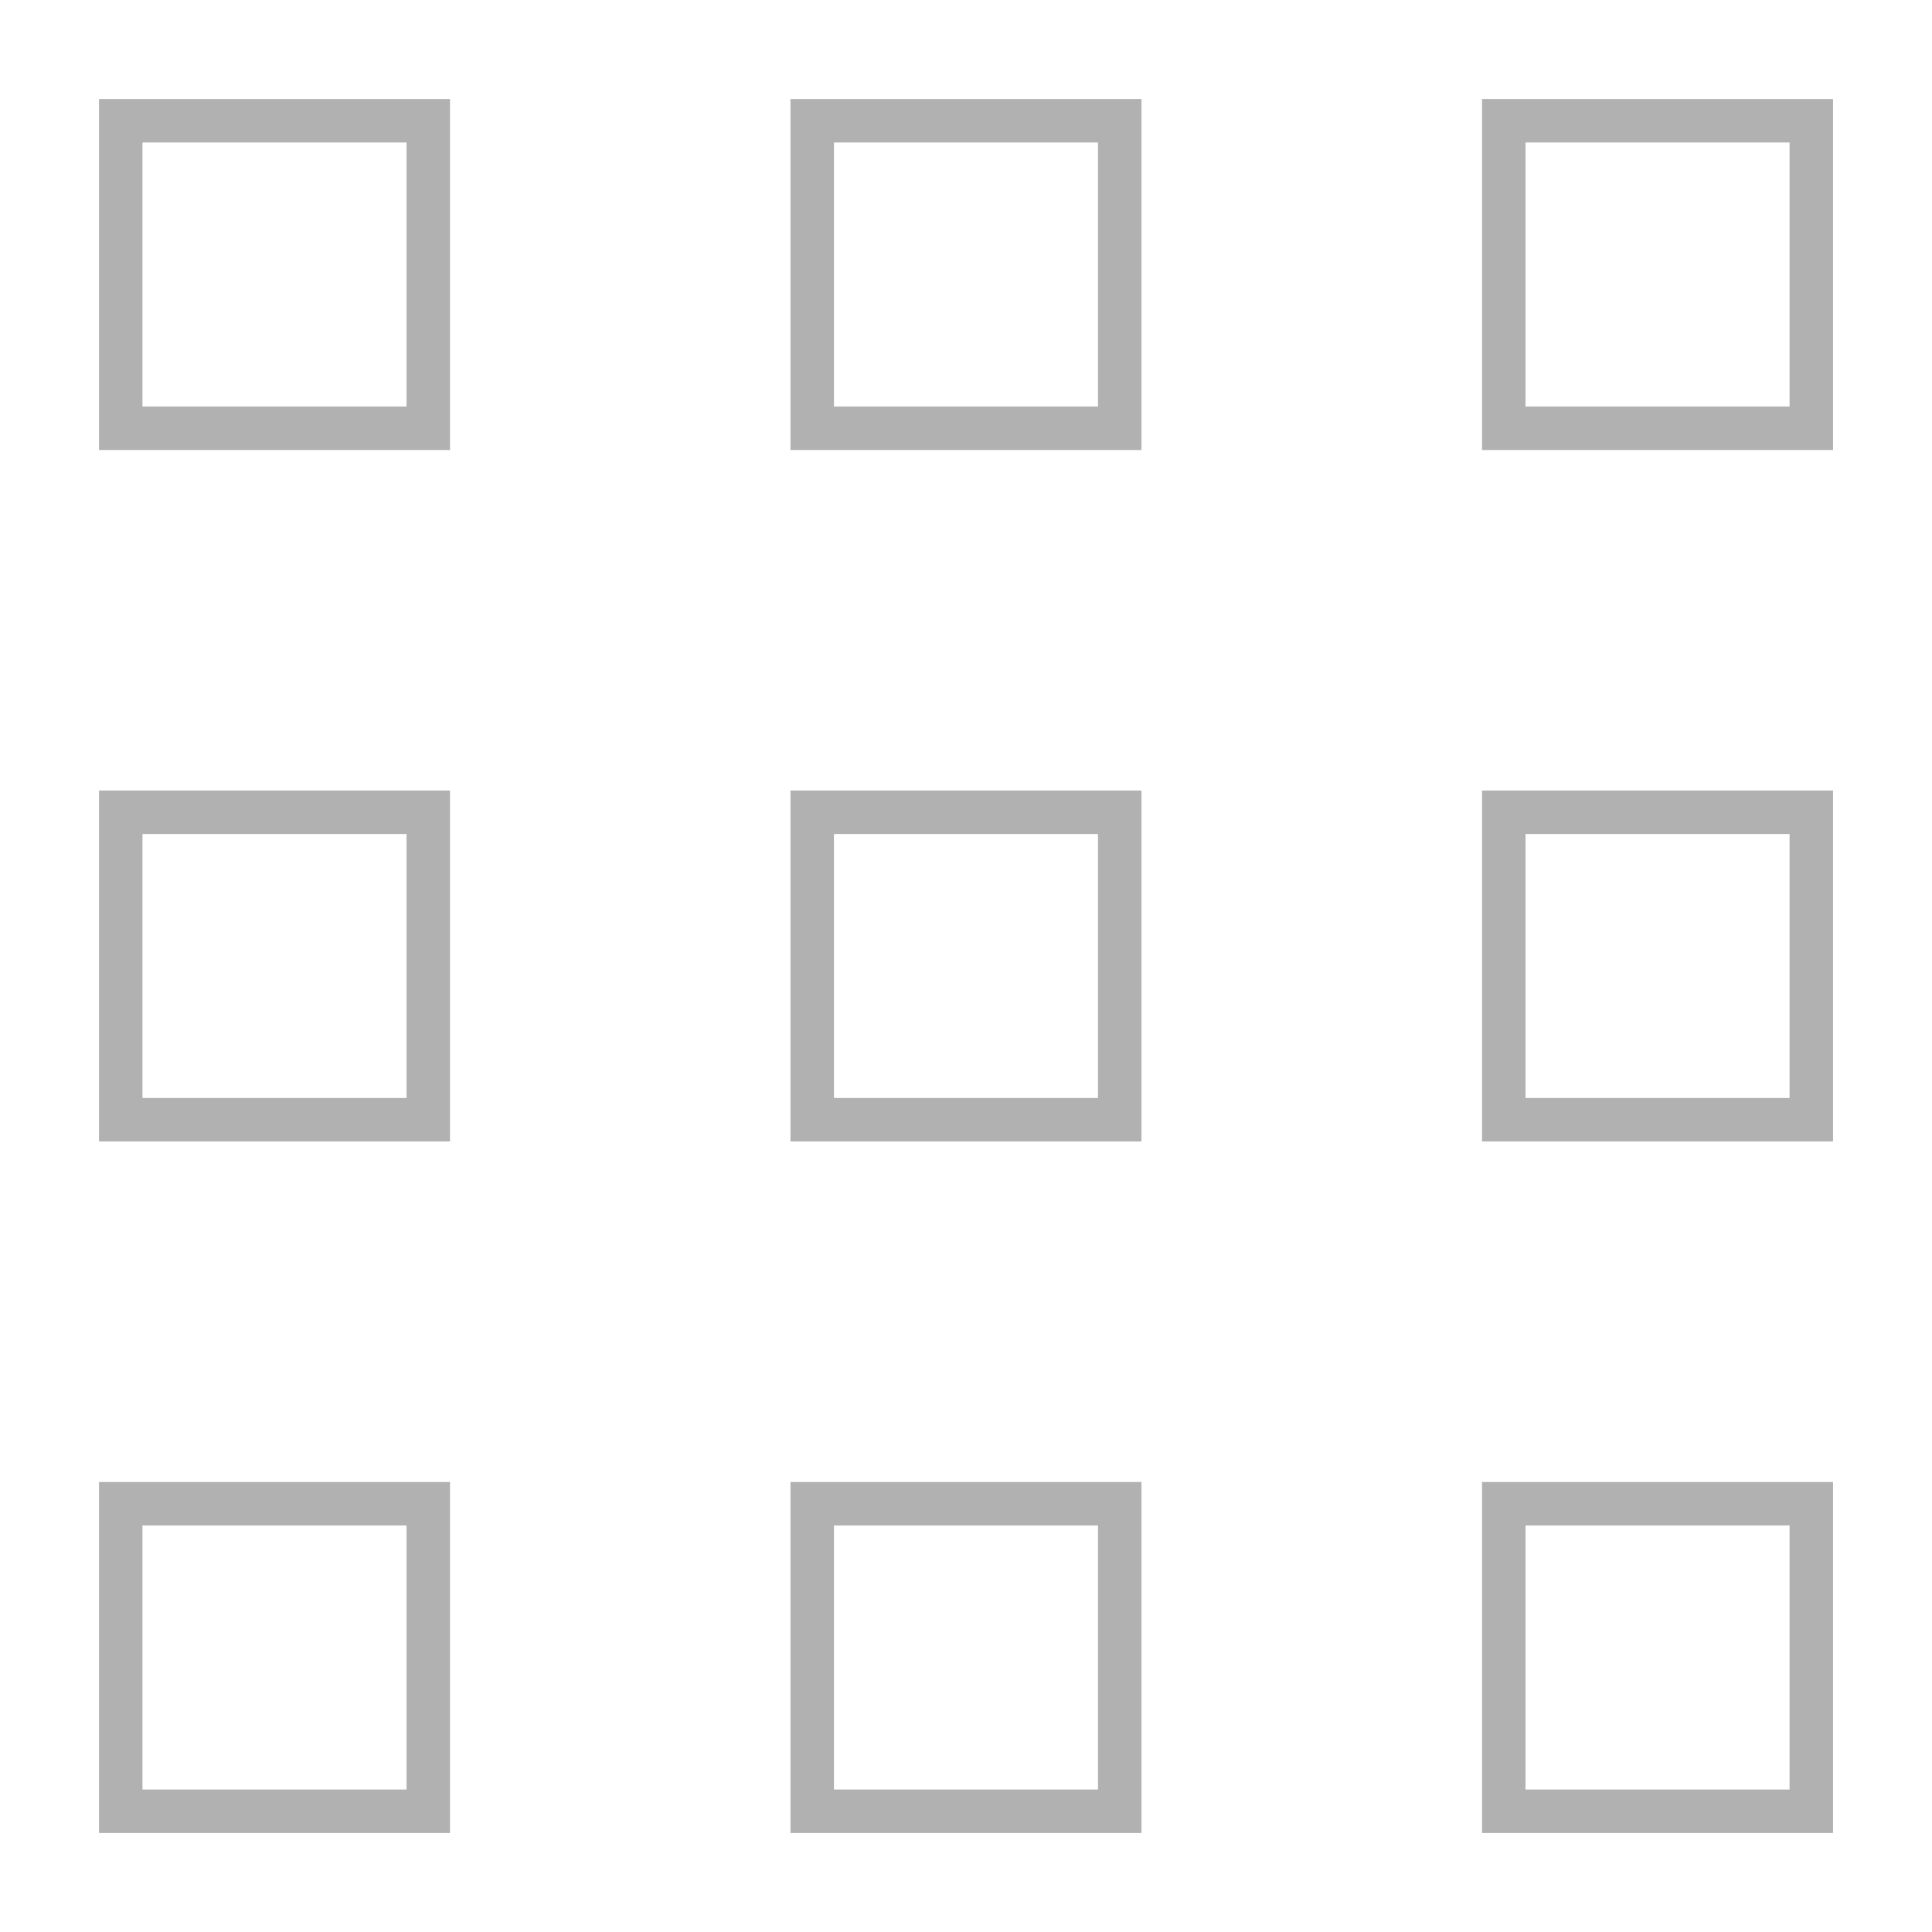
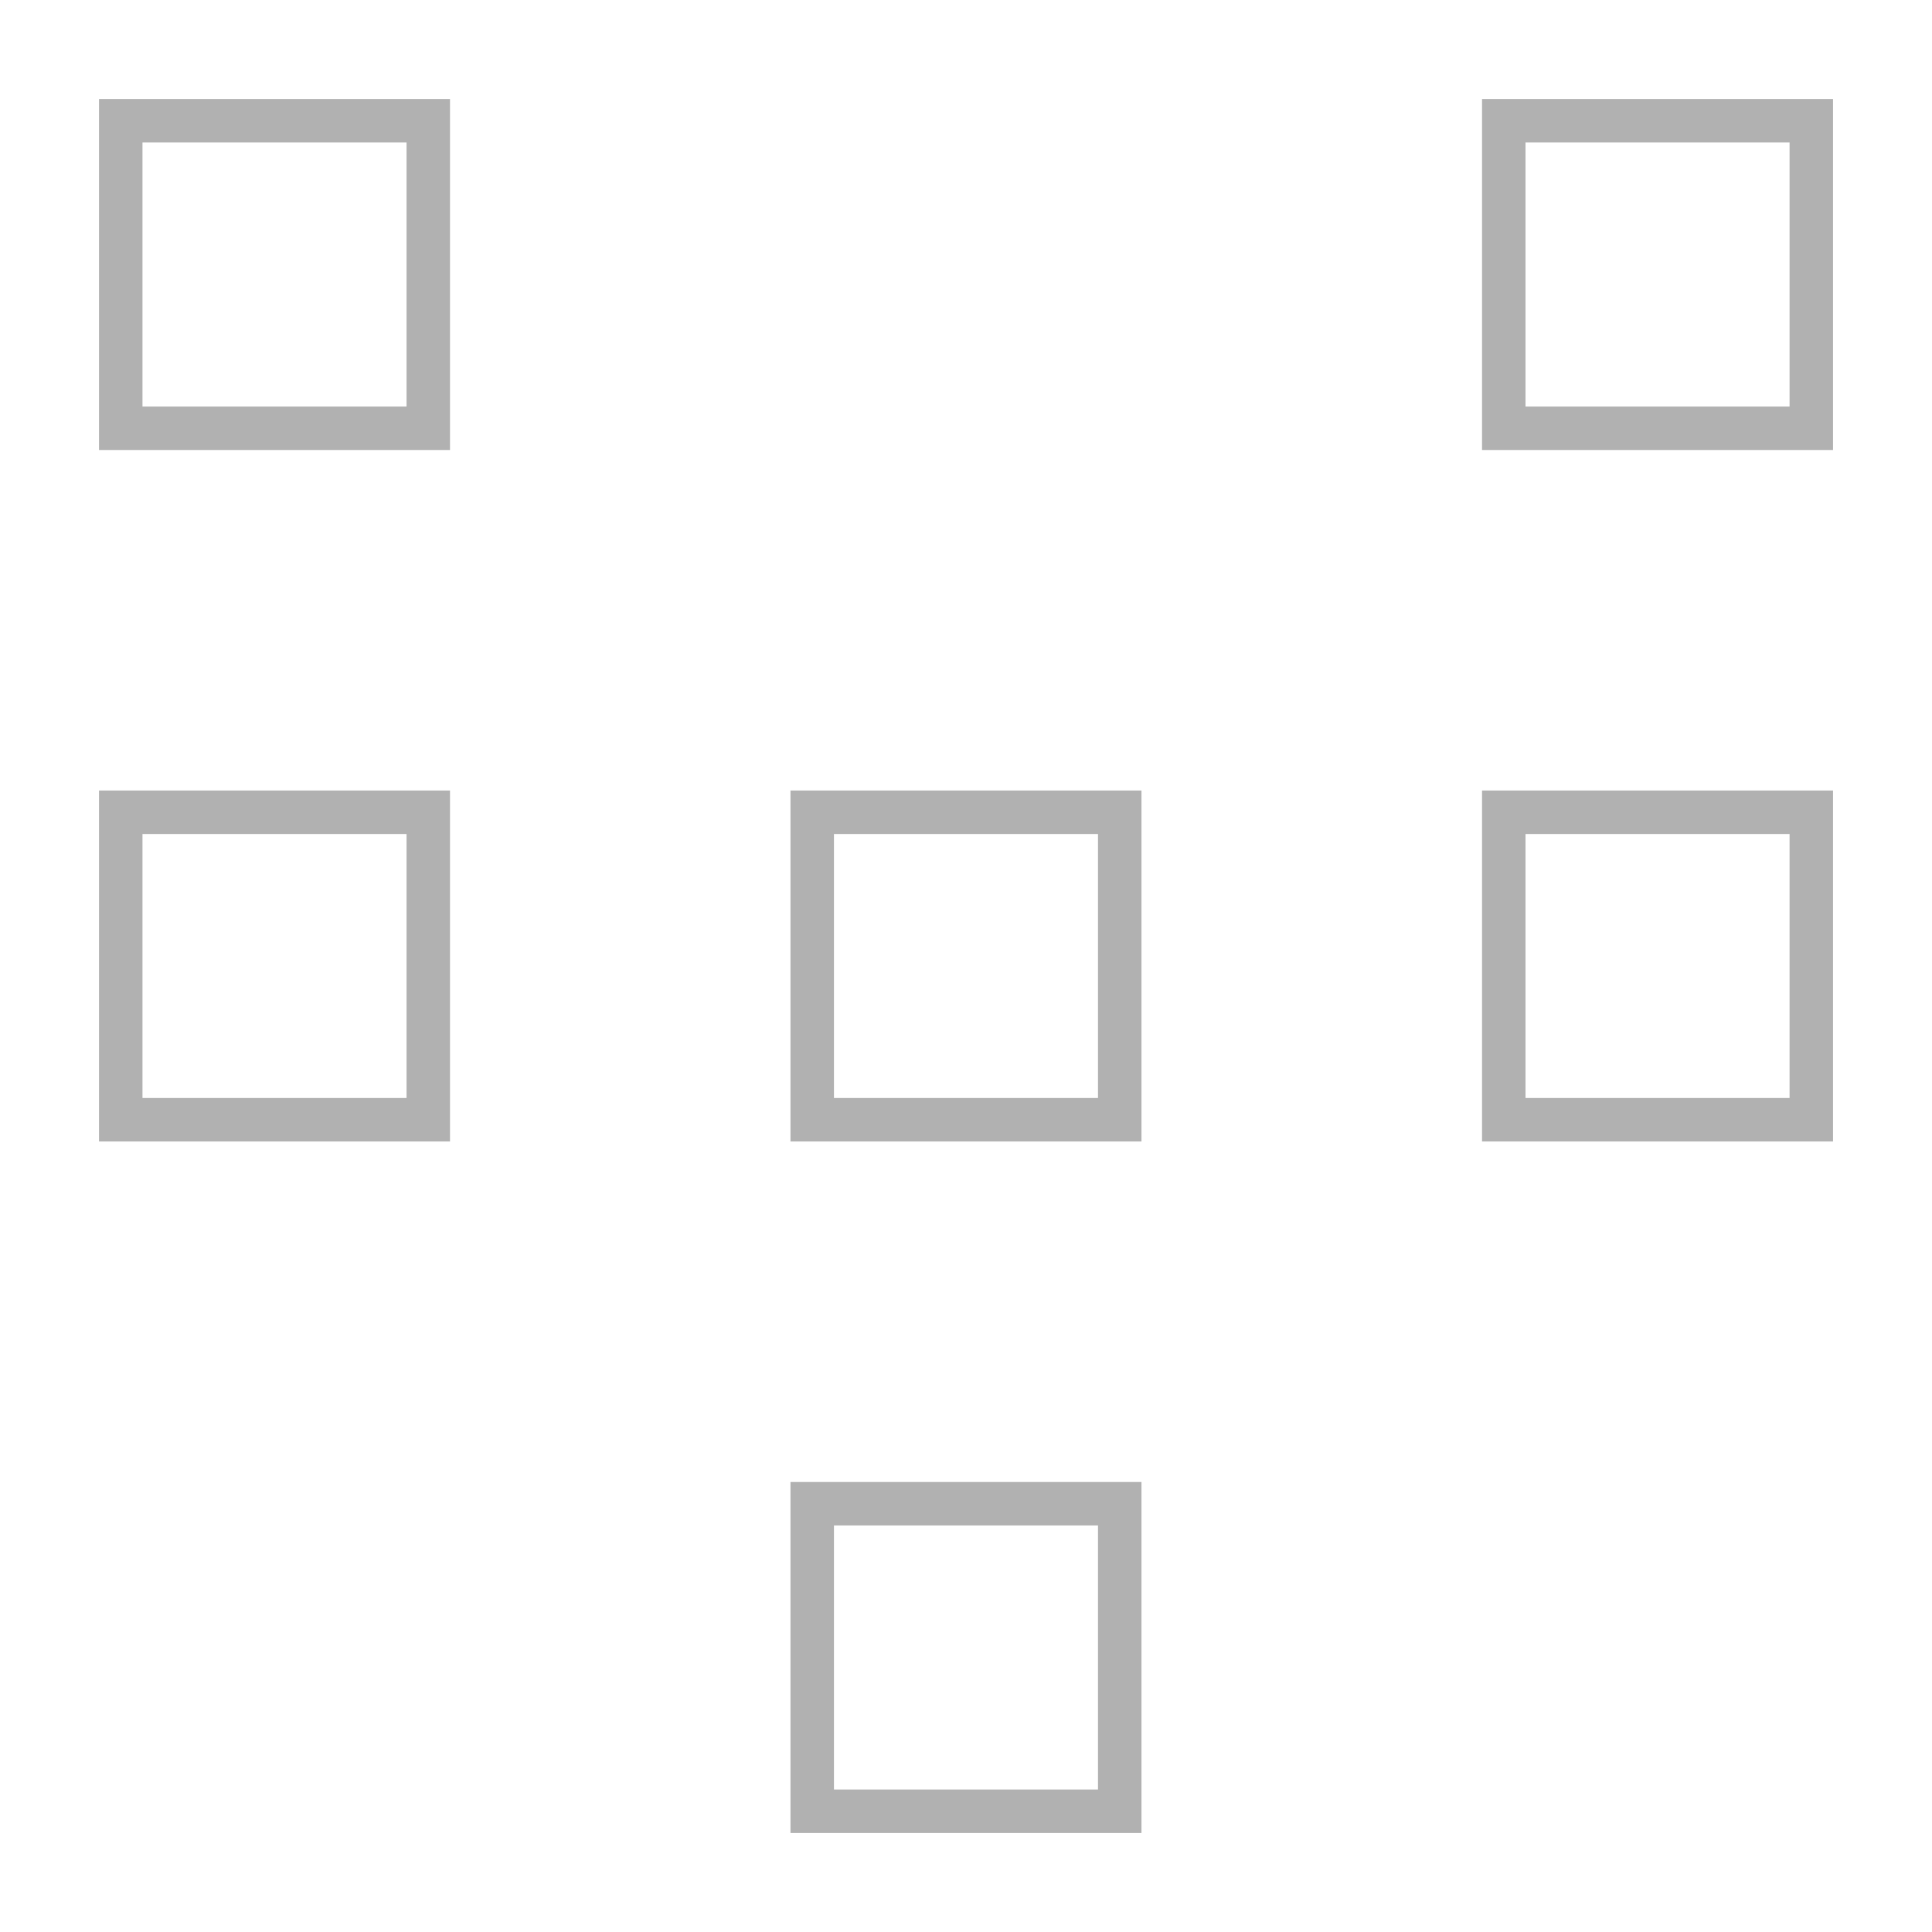
<svg xmlns="http://www.w3.org/2000/svg" width="40" height="40" viewBox="0 0 40 40" fill="none">
-   <path d="M23.183 2.5H16.816V8.867H23.183V2.5Z" stroke="#B1B1B1" stroke-width="0.9" stroke-miterlimit="10" />
  <path d="M8.867 2.5H2.5V8.867H8.867V2.5Z" stroke="#B1B1B1" stroke-width="0.9" stroke-miterlimit="10" />
  <path d="M37.501 2.5H31.134V8.867H37.501V2.5Z" stroke="#B1B1B1" stroke-width="0.9" stroke-miterlimit="10" />
  <path d="M23.183 16.817H16.816V23.183H23.183V16.817Z" stroke="#B1B1B1" stroke-width="0.9" stroke-miterlimit="10" />
  <path d="M8.867 16.817H2.5V23.183H8.867V16.817Z" stroke="#B1B1B1" stroke-width="0.9" stroke-miterlimit="10" />
  <path d="M37.501 16.817H31.134V23.183H37.501V16.817Z" stroke="#B1B1B1" stroke-width="0.9" stroke-miterlimit="10" />
  <path d="M23.183 31.133H16.816V37.5H23.183V31.133Z" stroke="#B1B1B1" stroke-width="0.9" stroke-miterlimit="10" />
-   <path d="M8.867 31.133H2.5V37.5H8.867V31.133Z" stroke="#B1B1B1" stroke-width="0.9" stroke-miterlimit="10" />
-   <path d="M37.501 31.133H31.134V37.5H37.501V31.133Z" stroke="#B1B1B1" stroke-width="0.9" stroke-miterlimit="10" />
</svg>